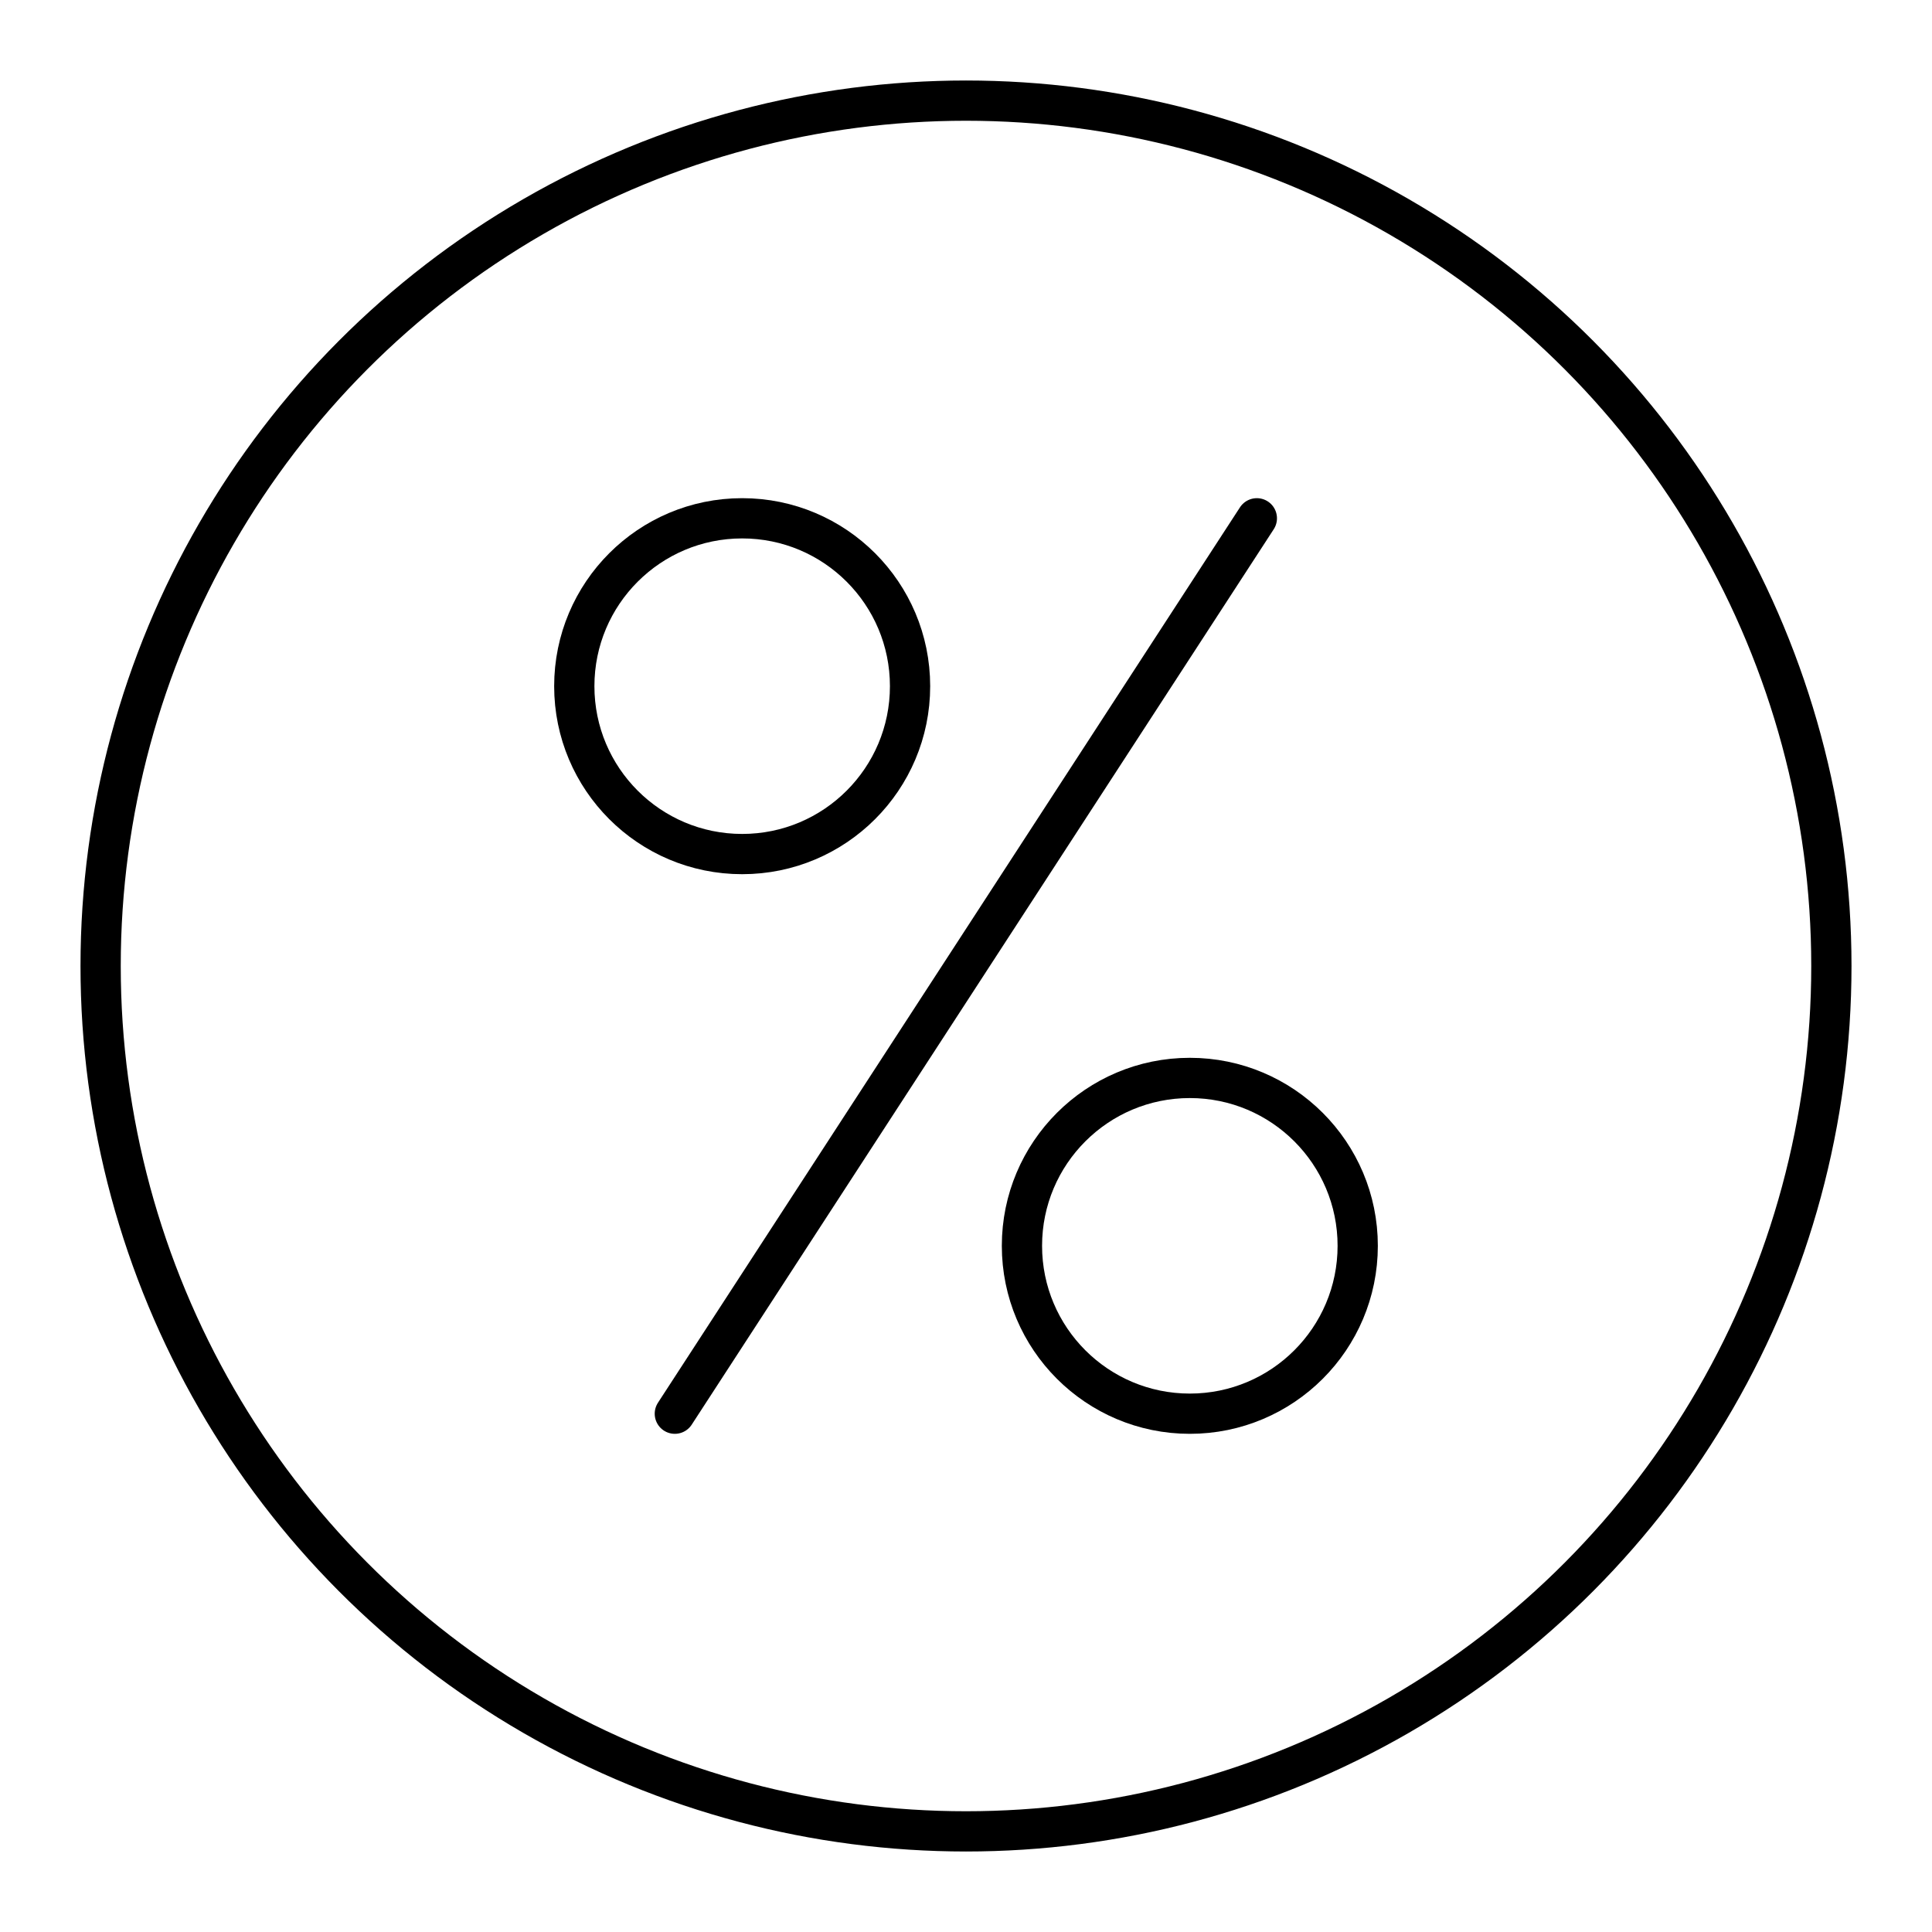
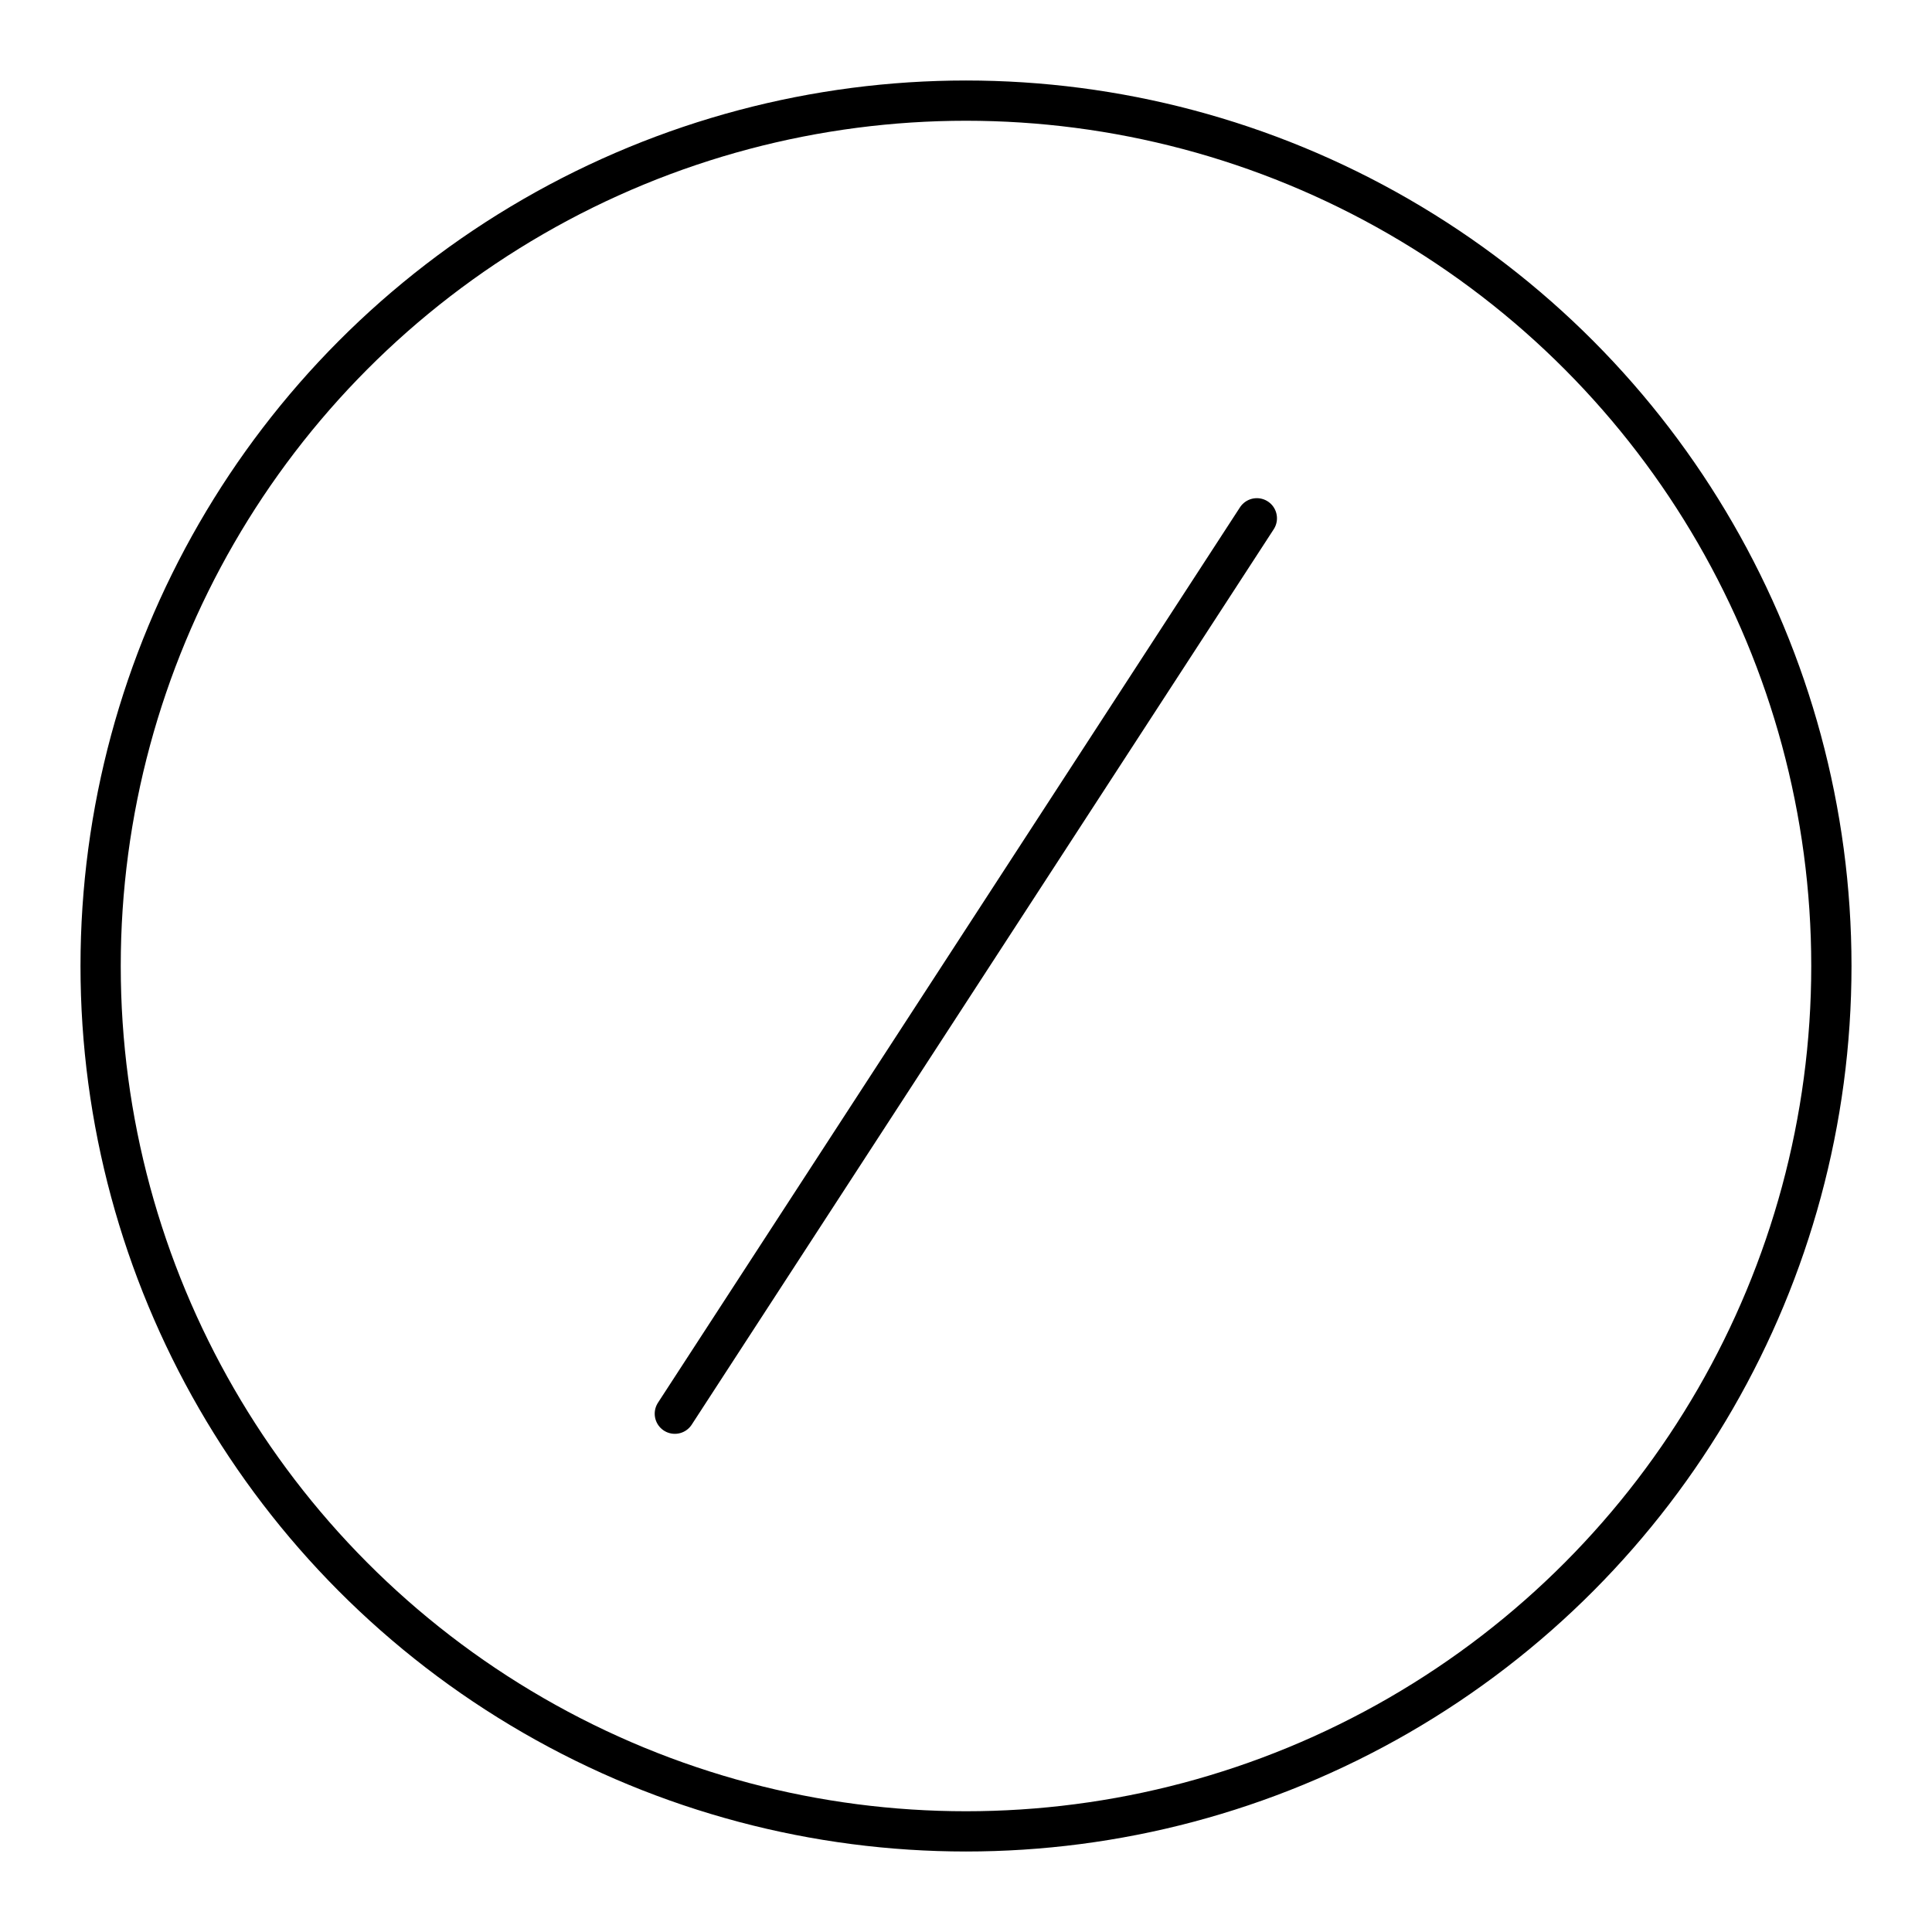
<svg xmlns="http://www.w3.org/2000/svg" width="800px" height="800px" viewBox="0 0 48 48">
  <defs>
    <style>.c{fill:none;stroke:#000000;stroke-linecap:round;stroke-linejoin:round;}</style>
  </defs>
  <g id="a">
    <g>
-       <circle class="c" cx="18.439" cy="17.048" r="4.171" />
-       <circle class="c" cx="29.561" cy="30.952" r="4.171" />
      <line class="c" x1="16.766" y1="35.123" x2="31.226" y2="12.877" />
    </g>
  </g>
  <g id="b">
    <circle class="c" cx="24" cy="24" r="21.5" />
  </g>
</svg>